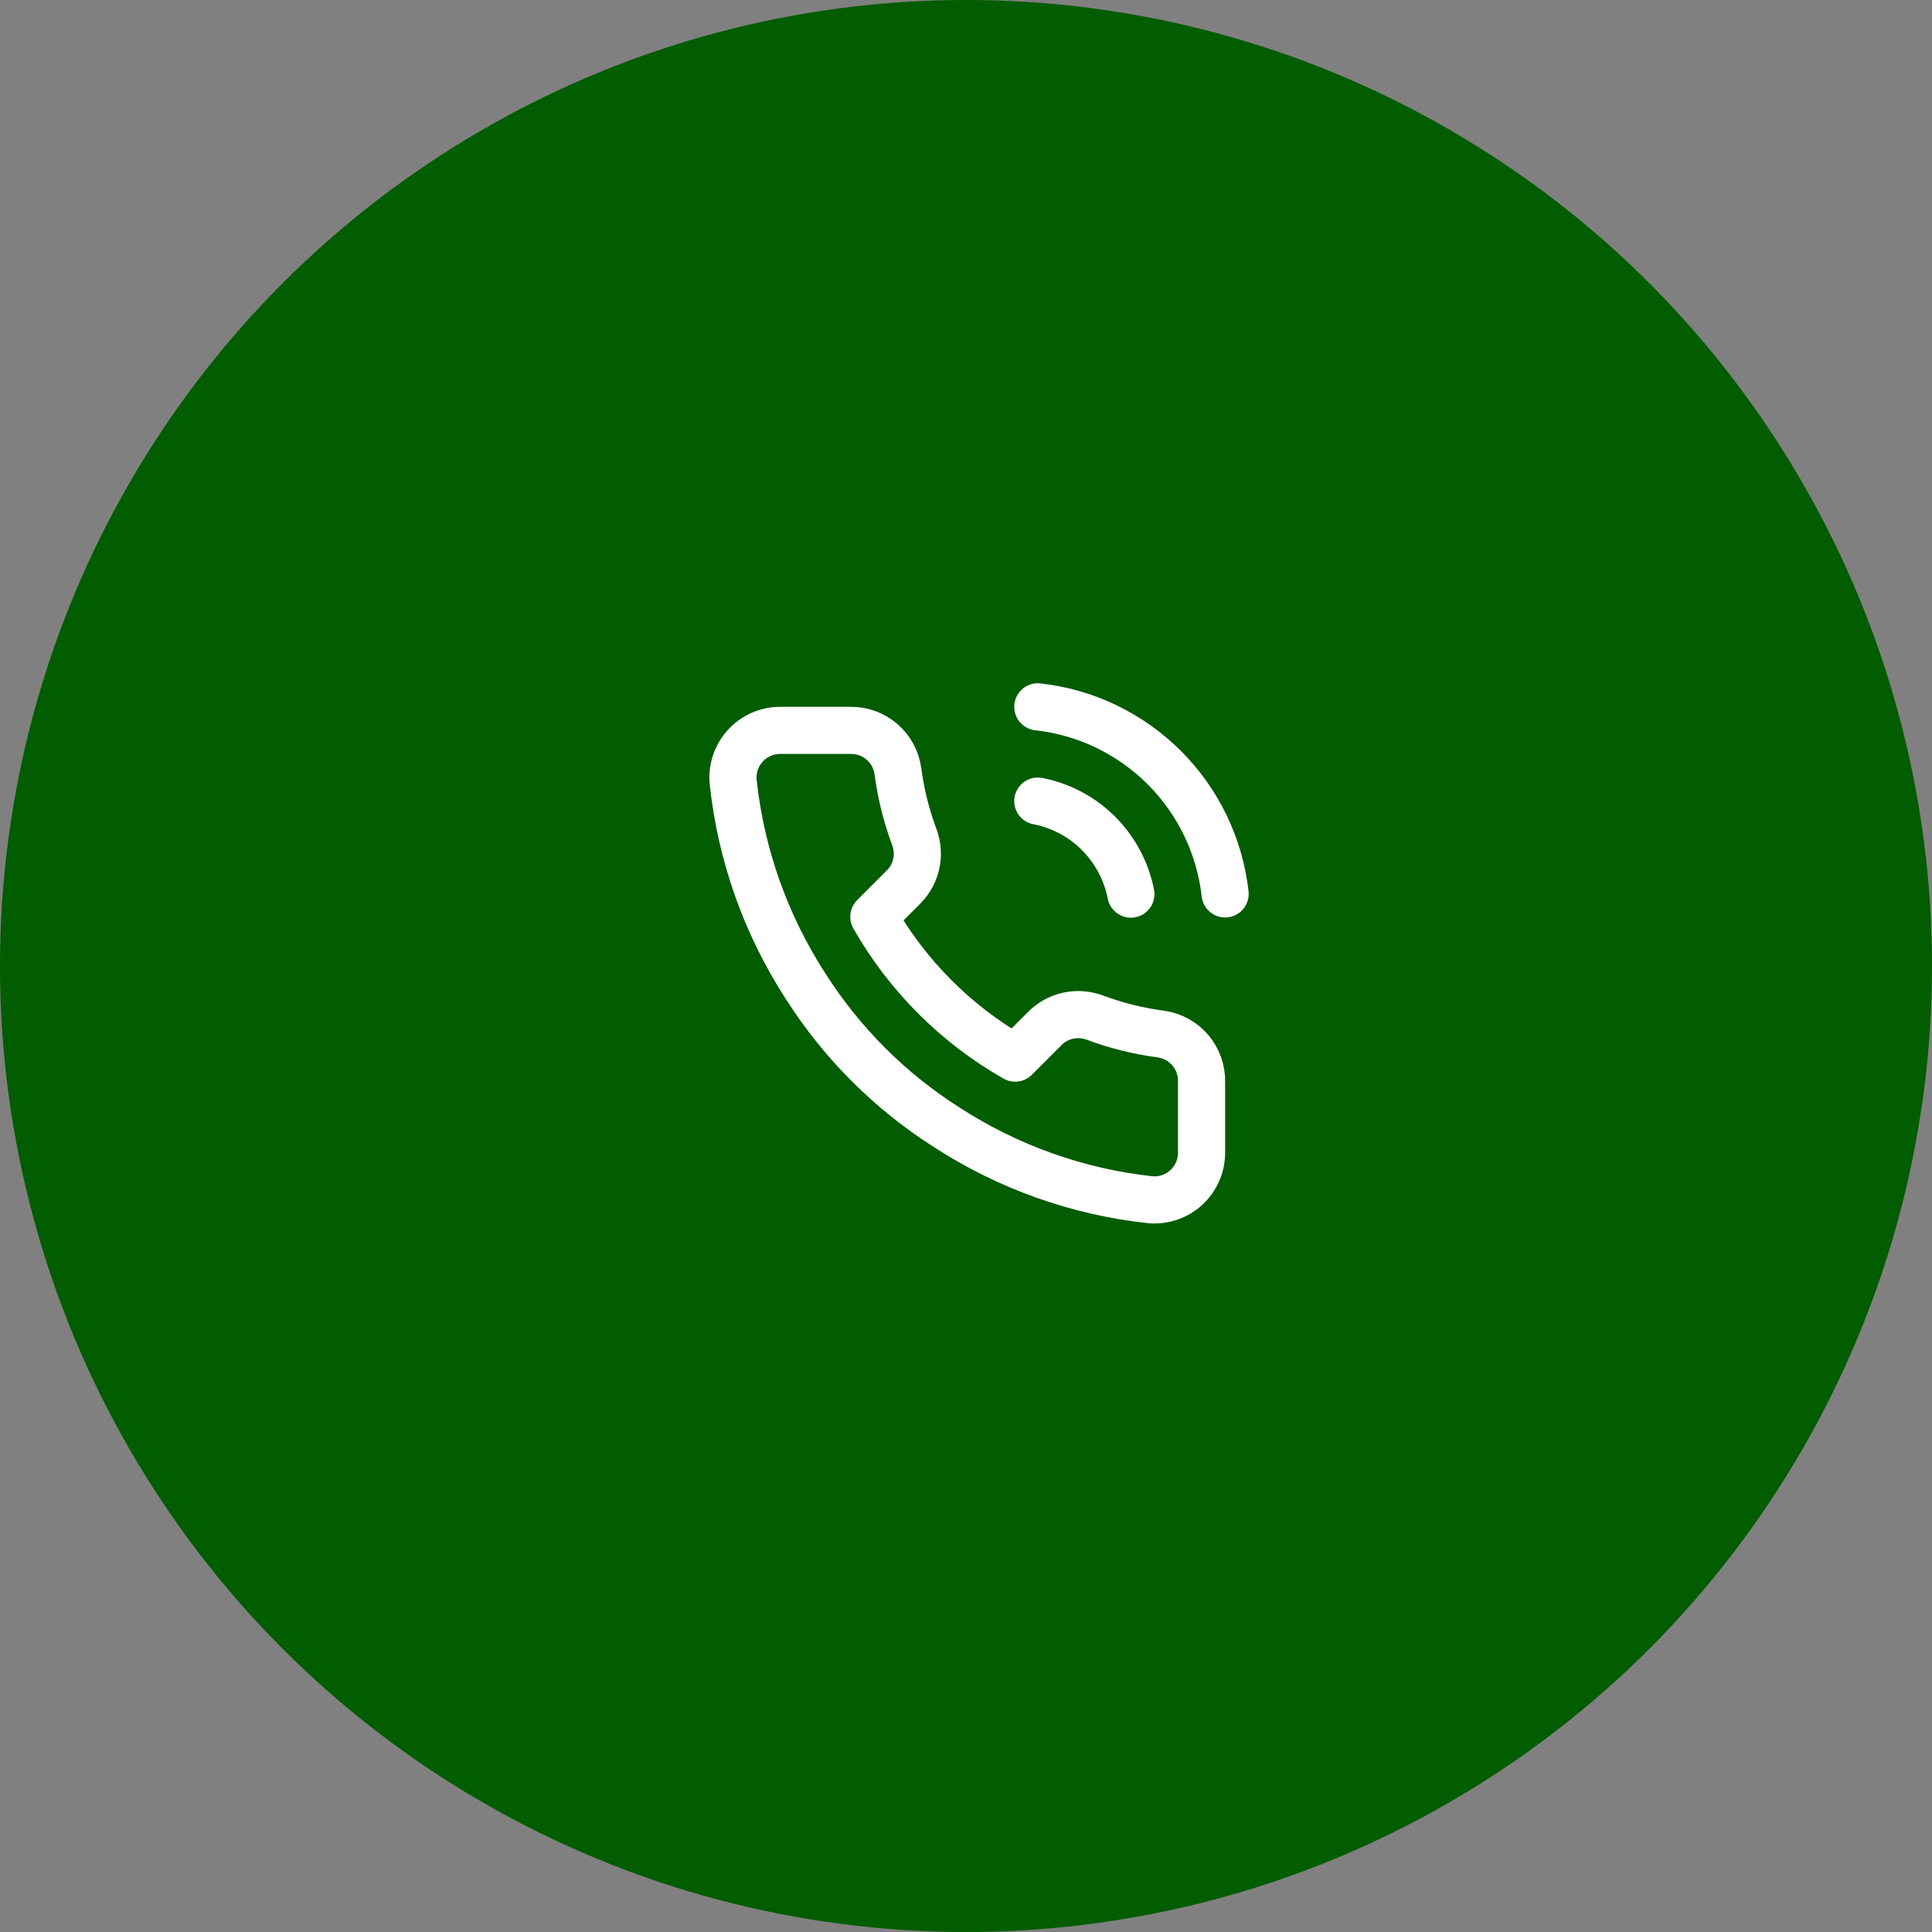
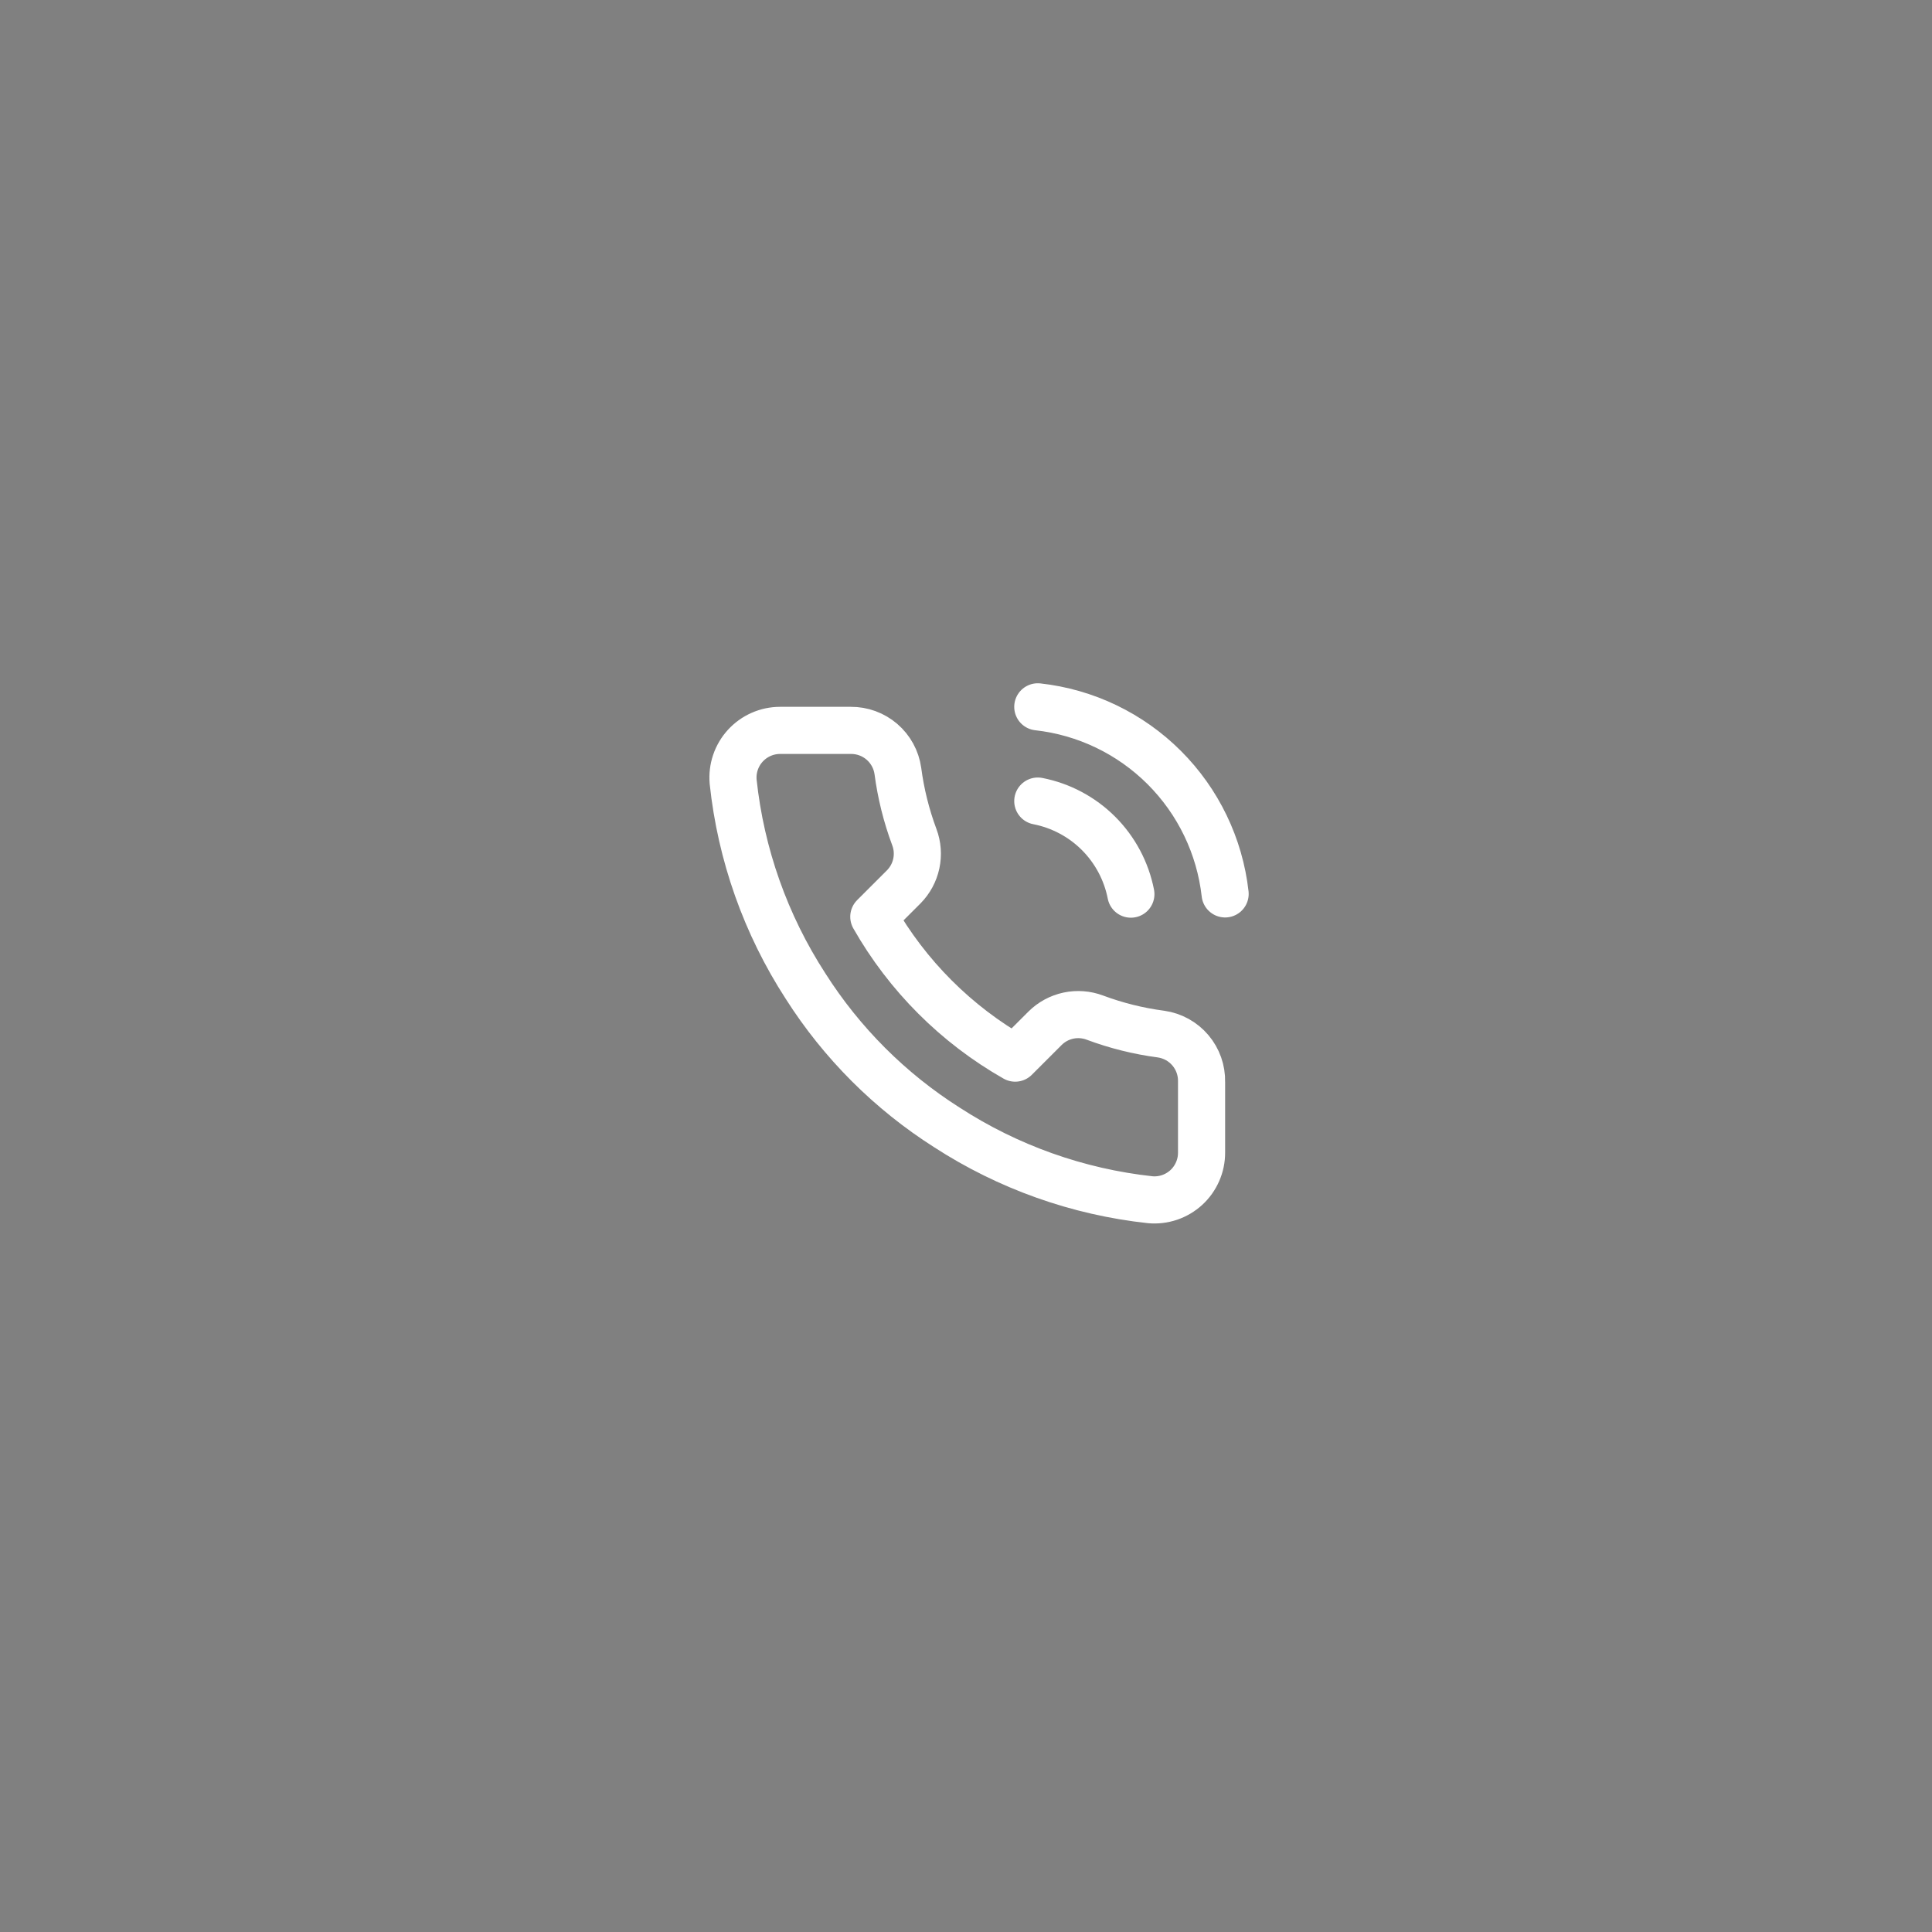
<svg xmlns="http://www.w3.org/2000/svg" width="82" height="82" viewBox="0 0 82 82" fill="none">
  <rect x="0" y="0" width="82" height="82" fill="#808080" stroke="none" />
-   <circle cx="41" cy="41" r="41" fill="#025C00" />
  <path d="M44.047 34C45.024 34.191 45.922 34.668 46.626 35.372C47.329 36.076 47.807 36.973 47.998 37.95M44.047 30C46.077 30.225 47.969 31.134 49.414 32.577C50.858 34.02 51.77 35.911 51.998 37.94M50.998 45.92V48.92C50.999 49.199 50.942 49.474 50.83 49.729C50.718 49.984 50.555 50.214 50.35 50.402C50.144 50.59 49.902 50.733 49.638 50.823C49.374 50.912 49.095 50.945 48.818 50.92C45.74 50.586 42.785 49.534 40.188 47.85C37.771 46.315 35.723 44.266 34.188 41.85C32.498 39.241 31.446 36.271 31.117 33.18C31.093 32.904 31.125 32.625 31.214 32.362C31.303 32.099 31.445 31.857 31.632 31.652C31.82 31.447 32.047 31.283 32.301 31.171C32.555 31.058 32.83 31 33.108 31H36.108C36.593 30.995 37.063 31.167 37.431 31.483C37.799 31.8 38.04 32.239 38.108 32.72C38.234 33.68 38.469 34.623 38.807 35.53C38.942 35.888 38.971 36.277 38.891 36.651C38.812 37.025 38.626 37.368 38.358 37.64L37.087 38.91C38.511 41.413 40.584 43.486 43.087 44.91L44.358 43.64C44.629 43.371 44.973 43.186 45.347 43.106C45.721 43.026 46.11 43.056 46.468 43.19C47.375 43.529 48.317 43.763 49.278 43.89C49.763 43.959 50.207 44.203 50.524 44.578C50.841 44.952 51.01 45.43 50.998 45.92Z" stroke="white" stroke-width="2" stroke-linecap="round" stroke-linejoin="round" />
</svg>